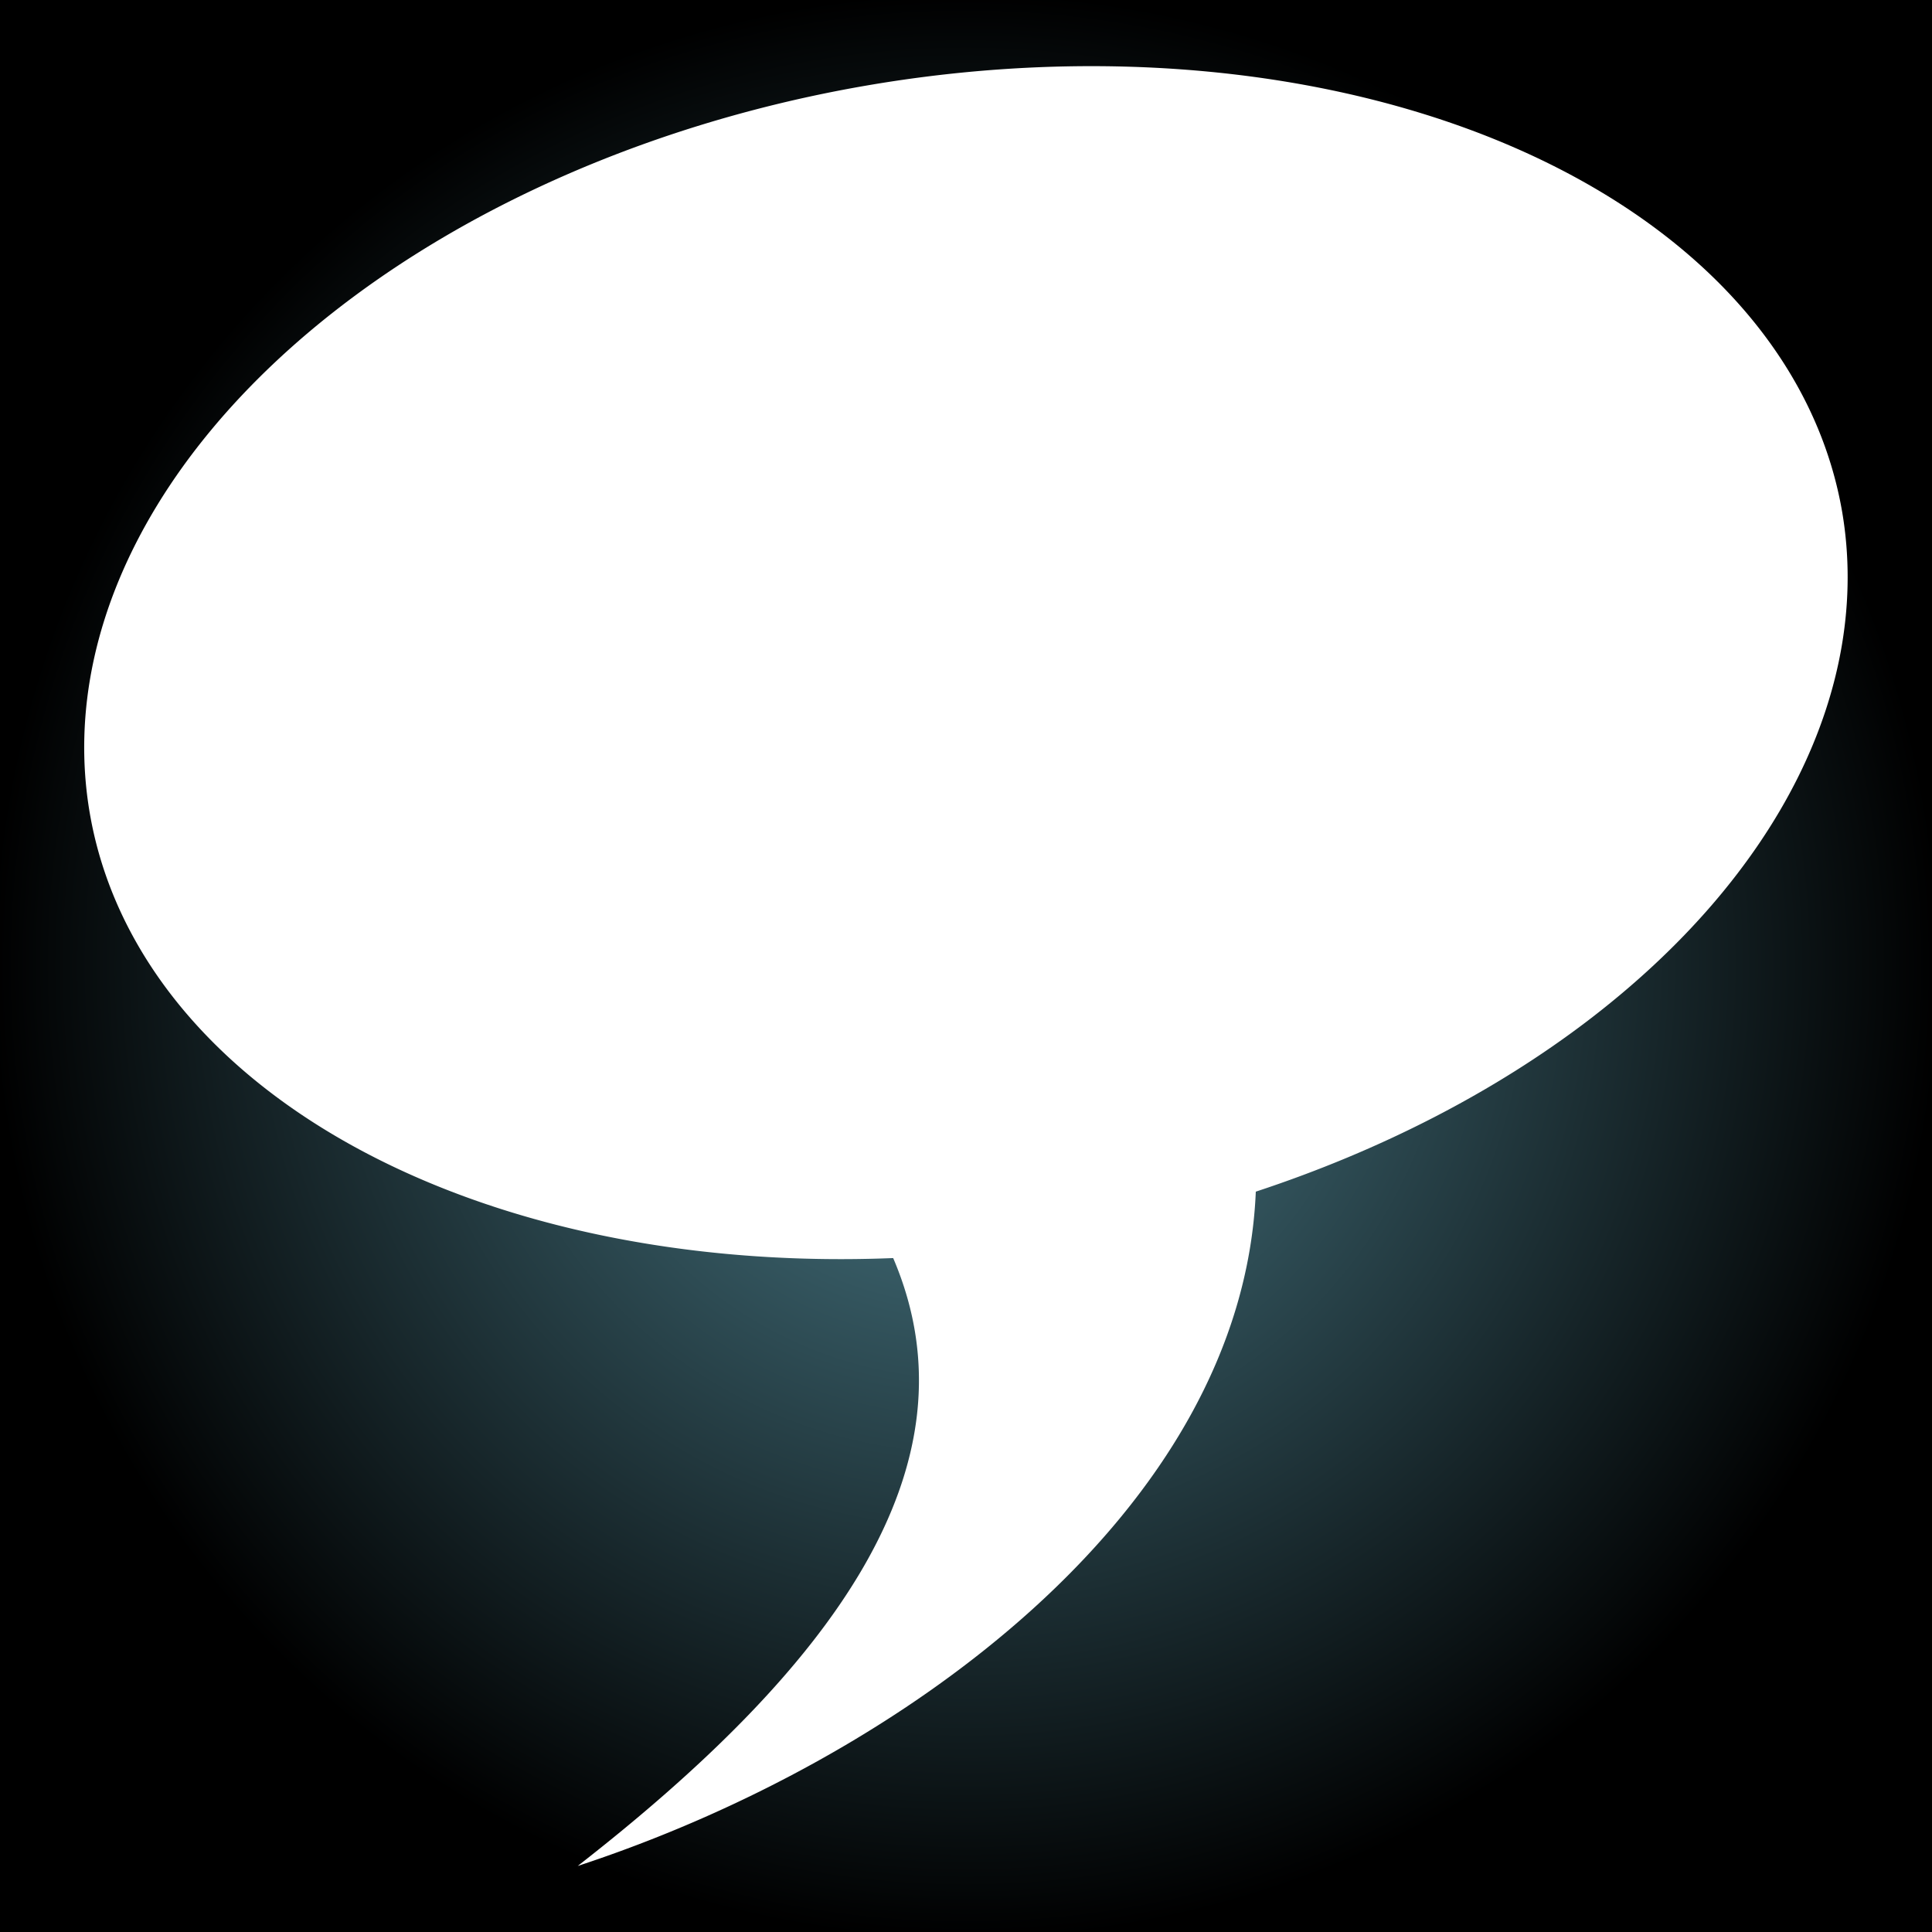
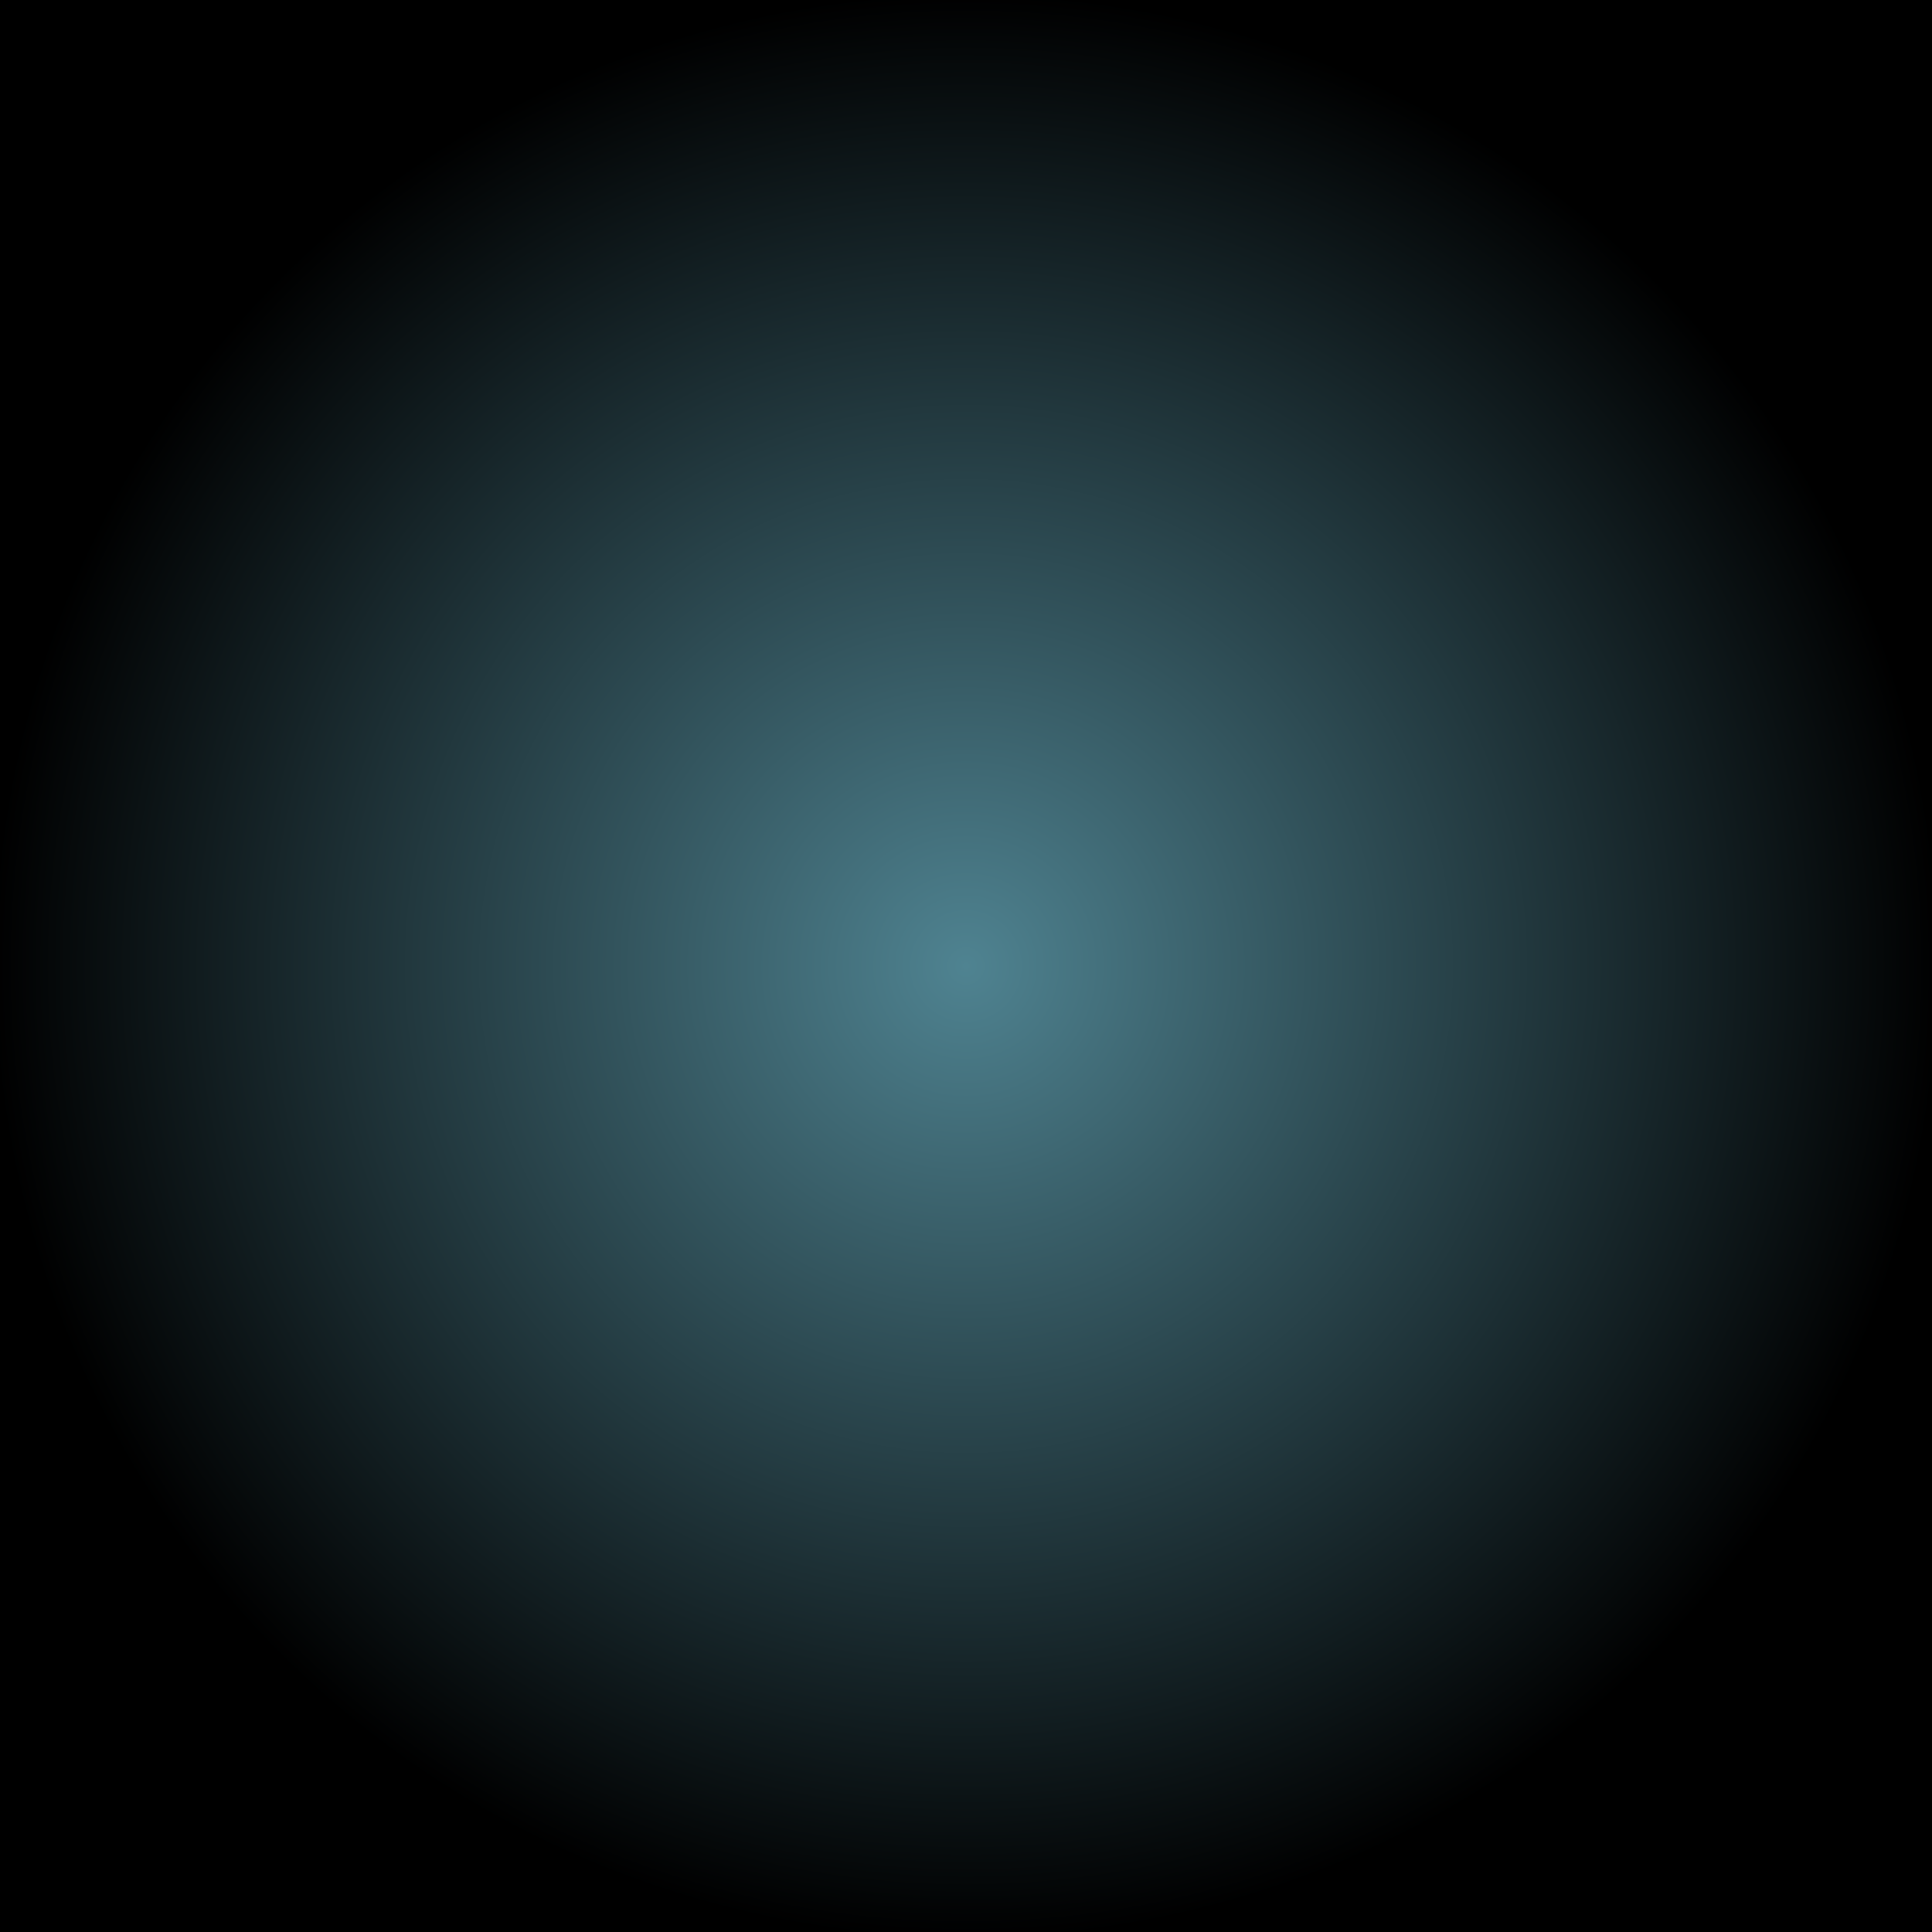
<svg xmlns="http://www.w3.org/2000/svg" viewBox="0 0 512 512" style="height: 512px; width: 512px;">
  <rect x="0" y="0" width="512" height="512" fill="#333333" stroke="none" />
  <defs>
    <radialGradient id="delapouite-chat-bubble-gradient-0">
      <stop offset="0%" stop-color="#4f8391" stop-opacity="1" />
      <stop offset="100%" stop-color="#000" stop-opacity="1" />
    </radialGradient>
  </defs>
  <path d="M0 0h512v512H0z" fill="url(#delapouite-chat-bubble-gradient-0)" />
  <g class="" transform="translate(0,0)" style="">
-     <path d="M229.7 22.66A155.2 235.6 80.24 0 0 23.81 215.6 155.2 235.6 80.24 0 0 236.7 333.4c23.8 55.6-17.1 109.3-83.6 161.1 86.2-28.3 176.2-94.4 179.7-178.7a155.2 235.6 80.24 0 0 155.4-180.1A155.2 235.6 80.24 0 0 229.7 22.66z" fill="#fff" fill-opacity="1" />
-   </g>
+     </g>
</svg>